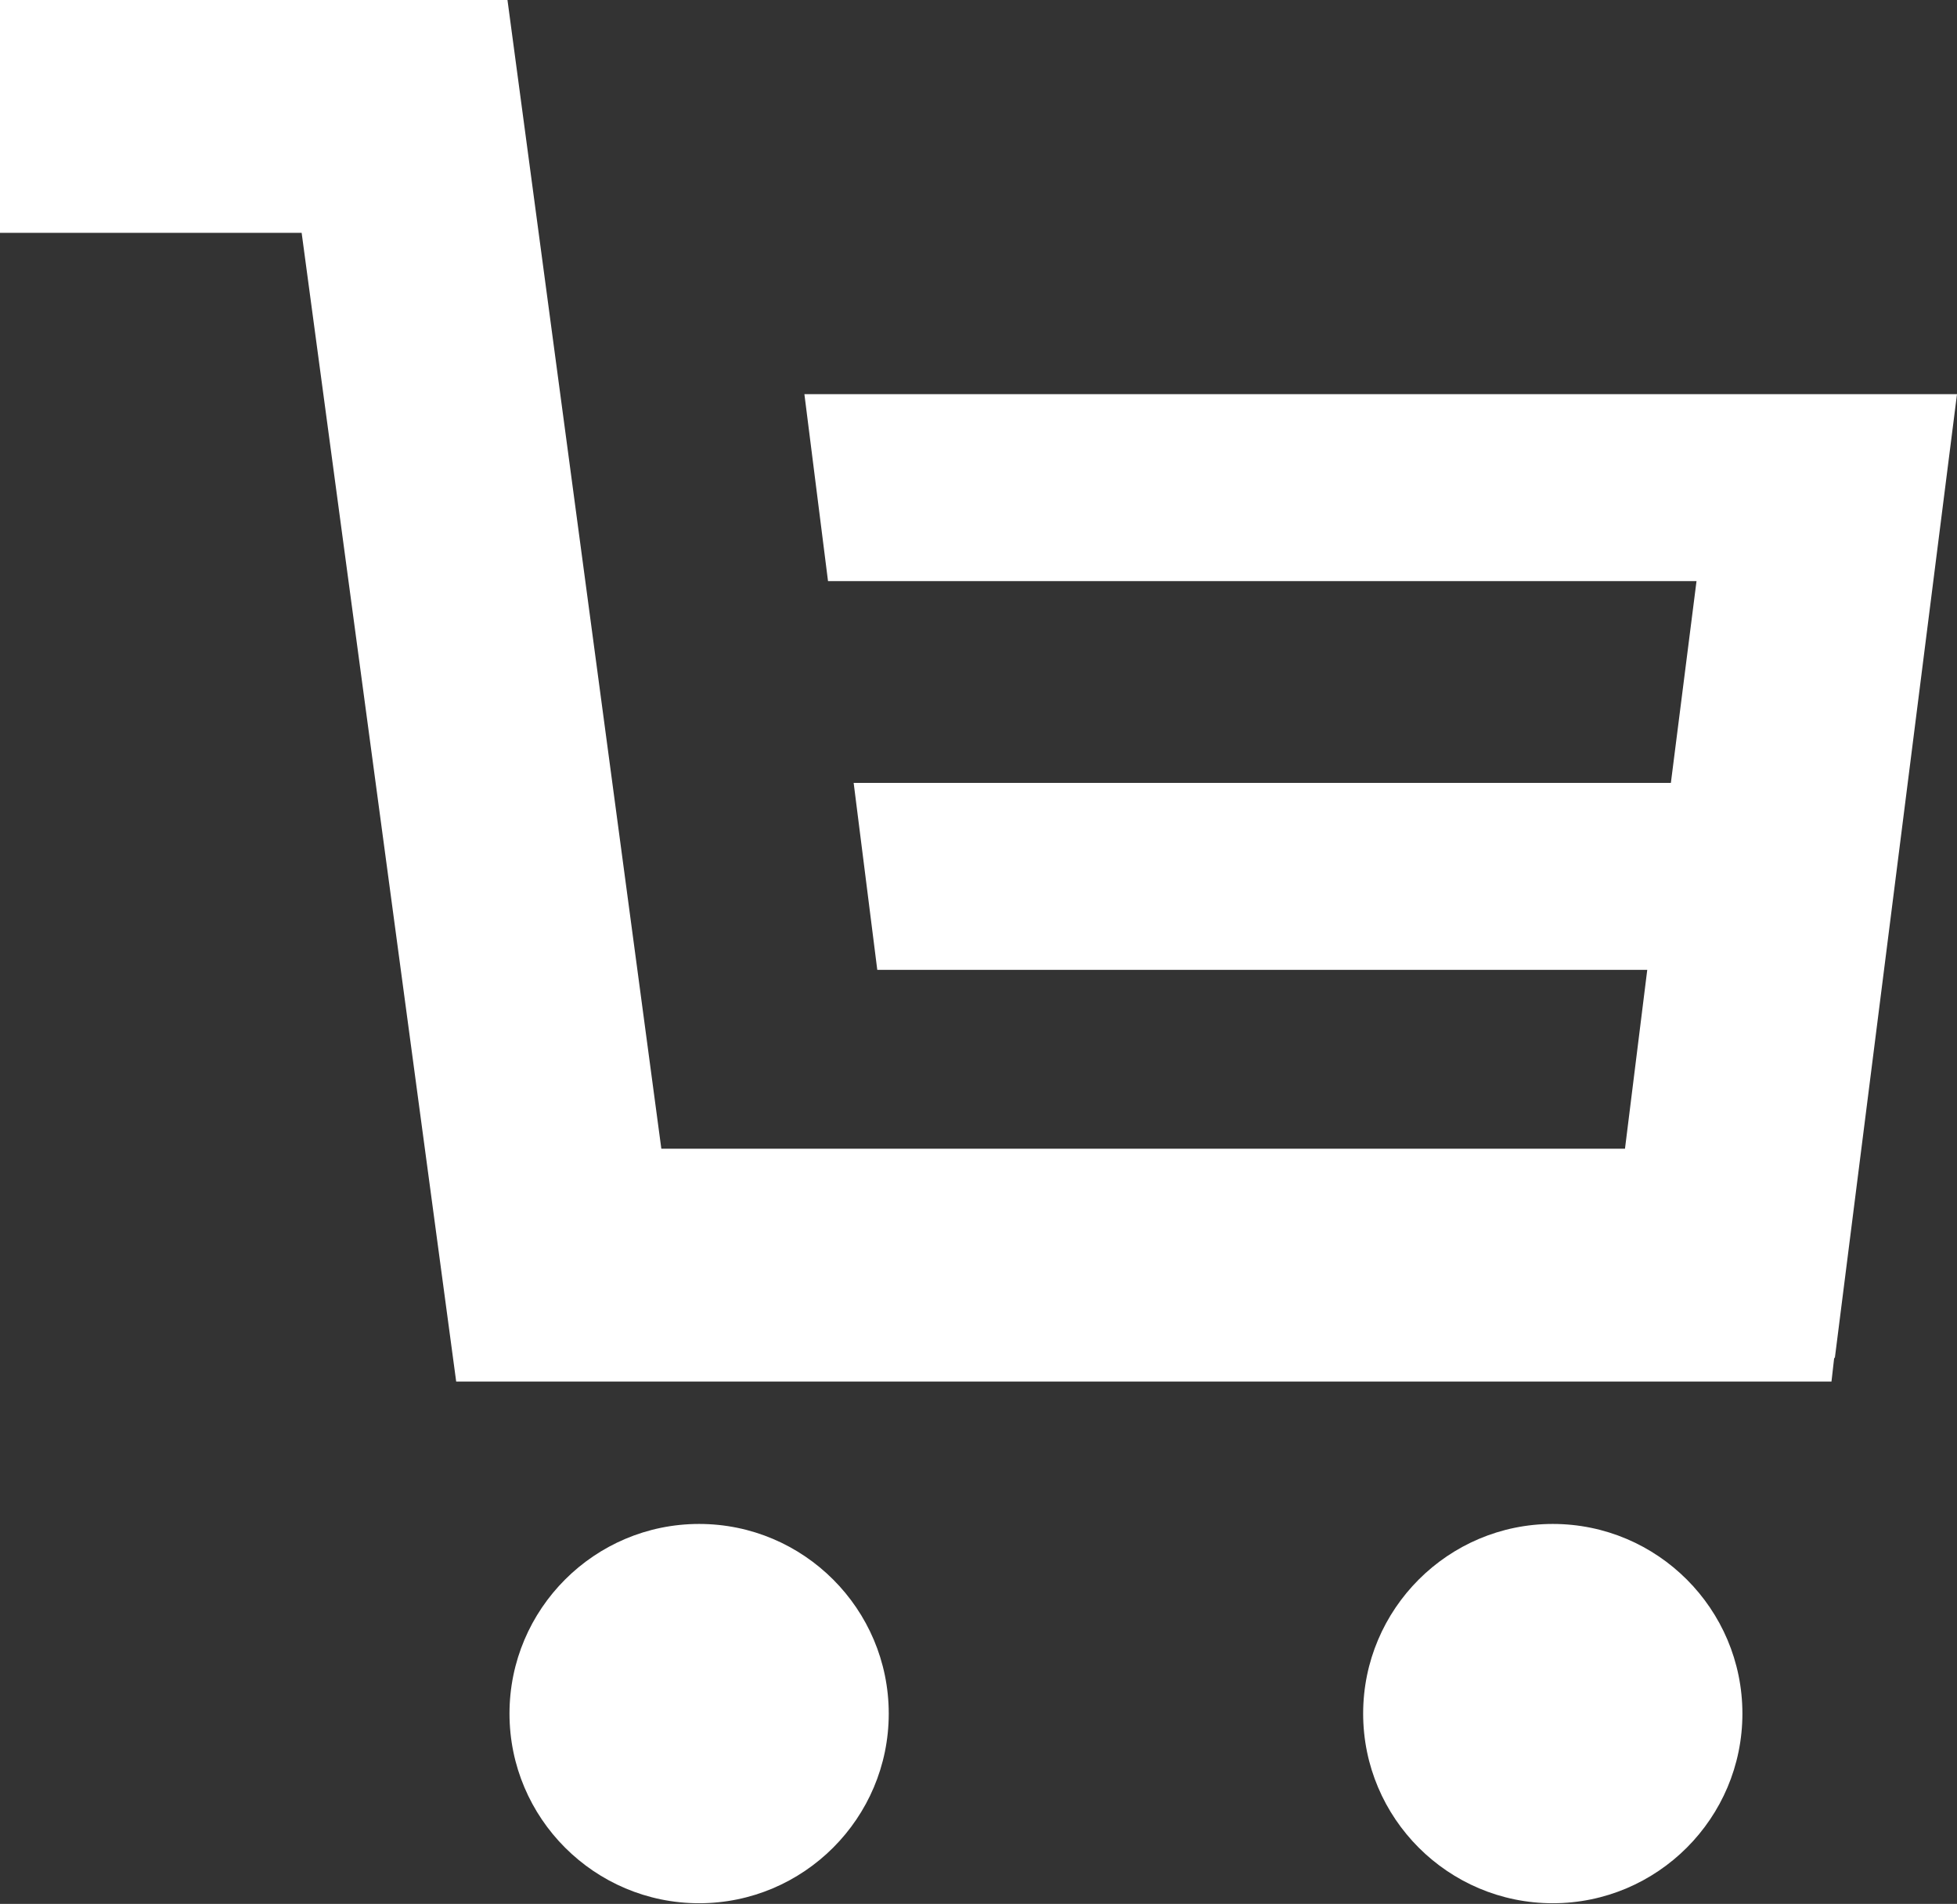
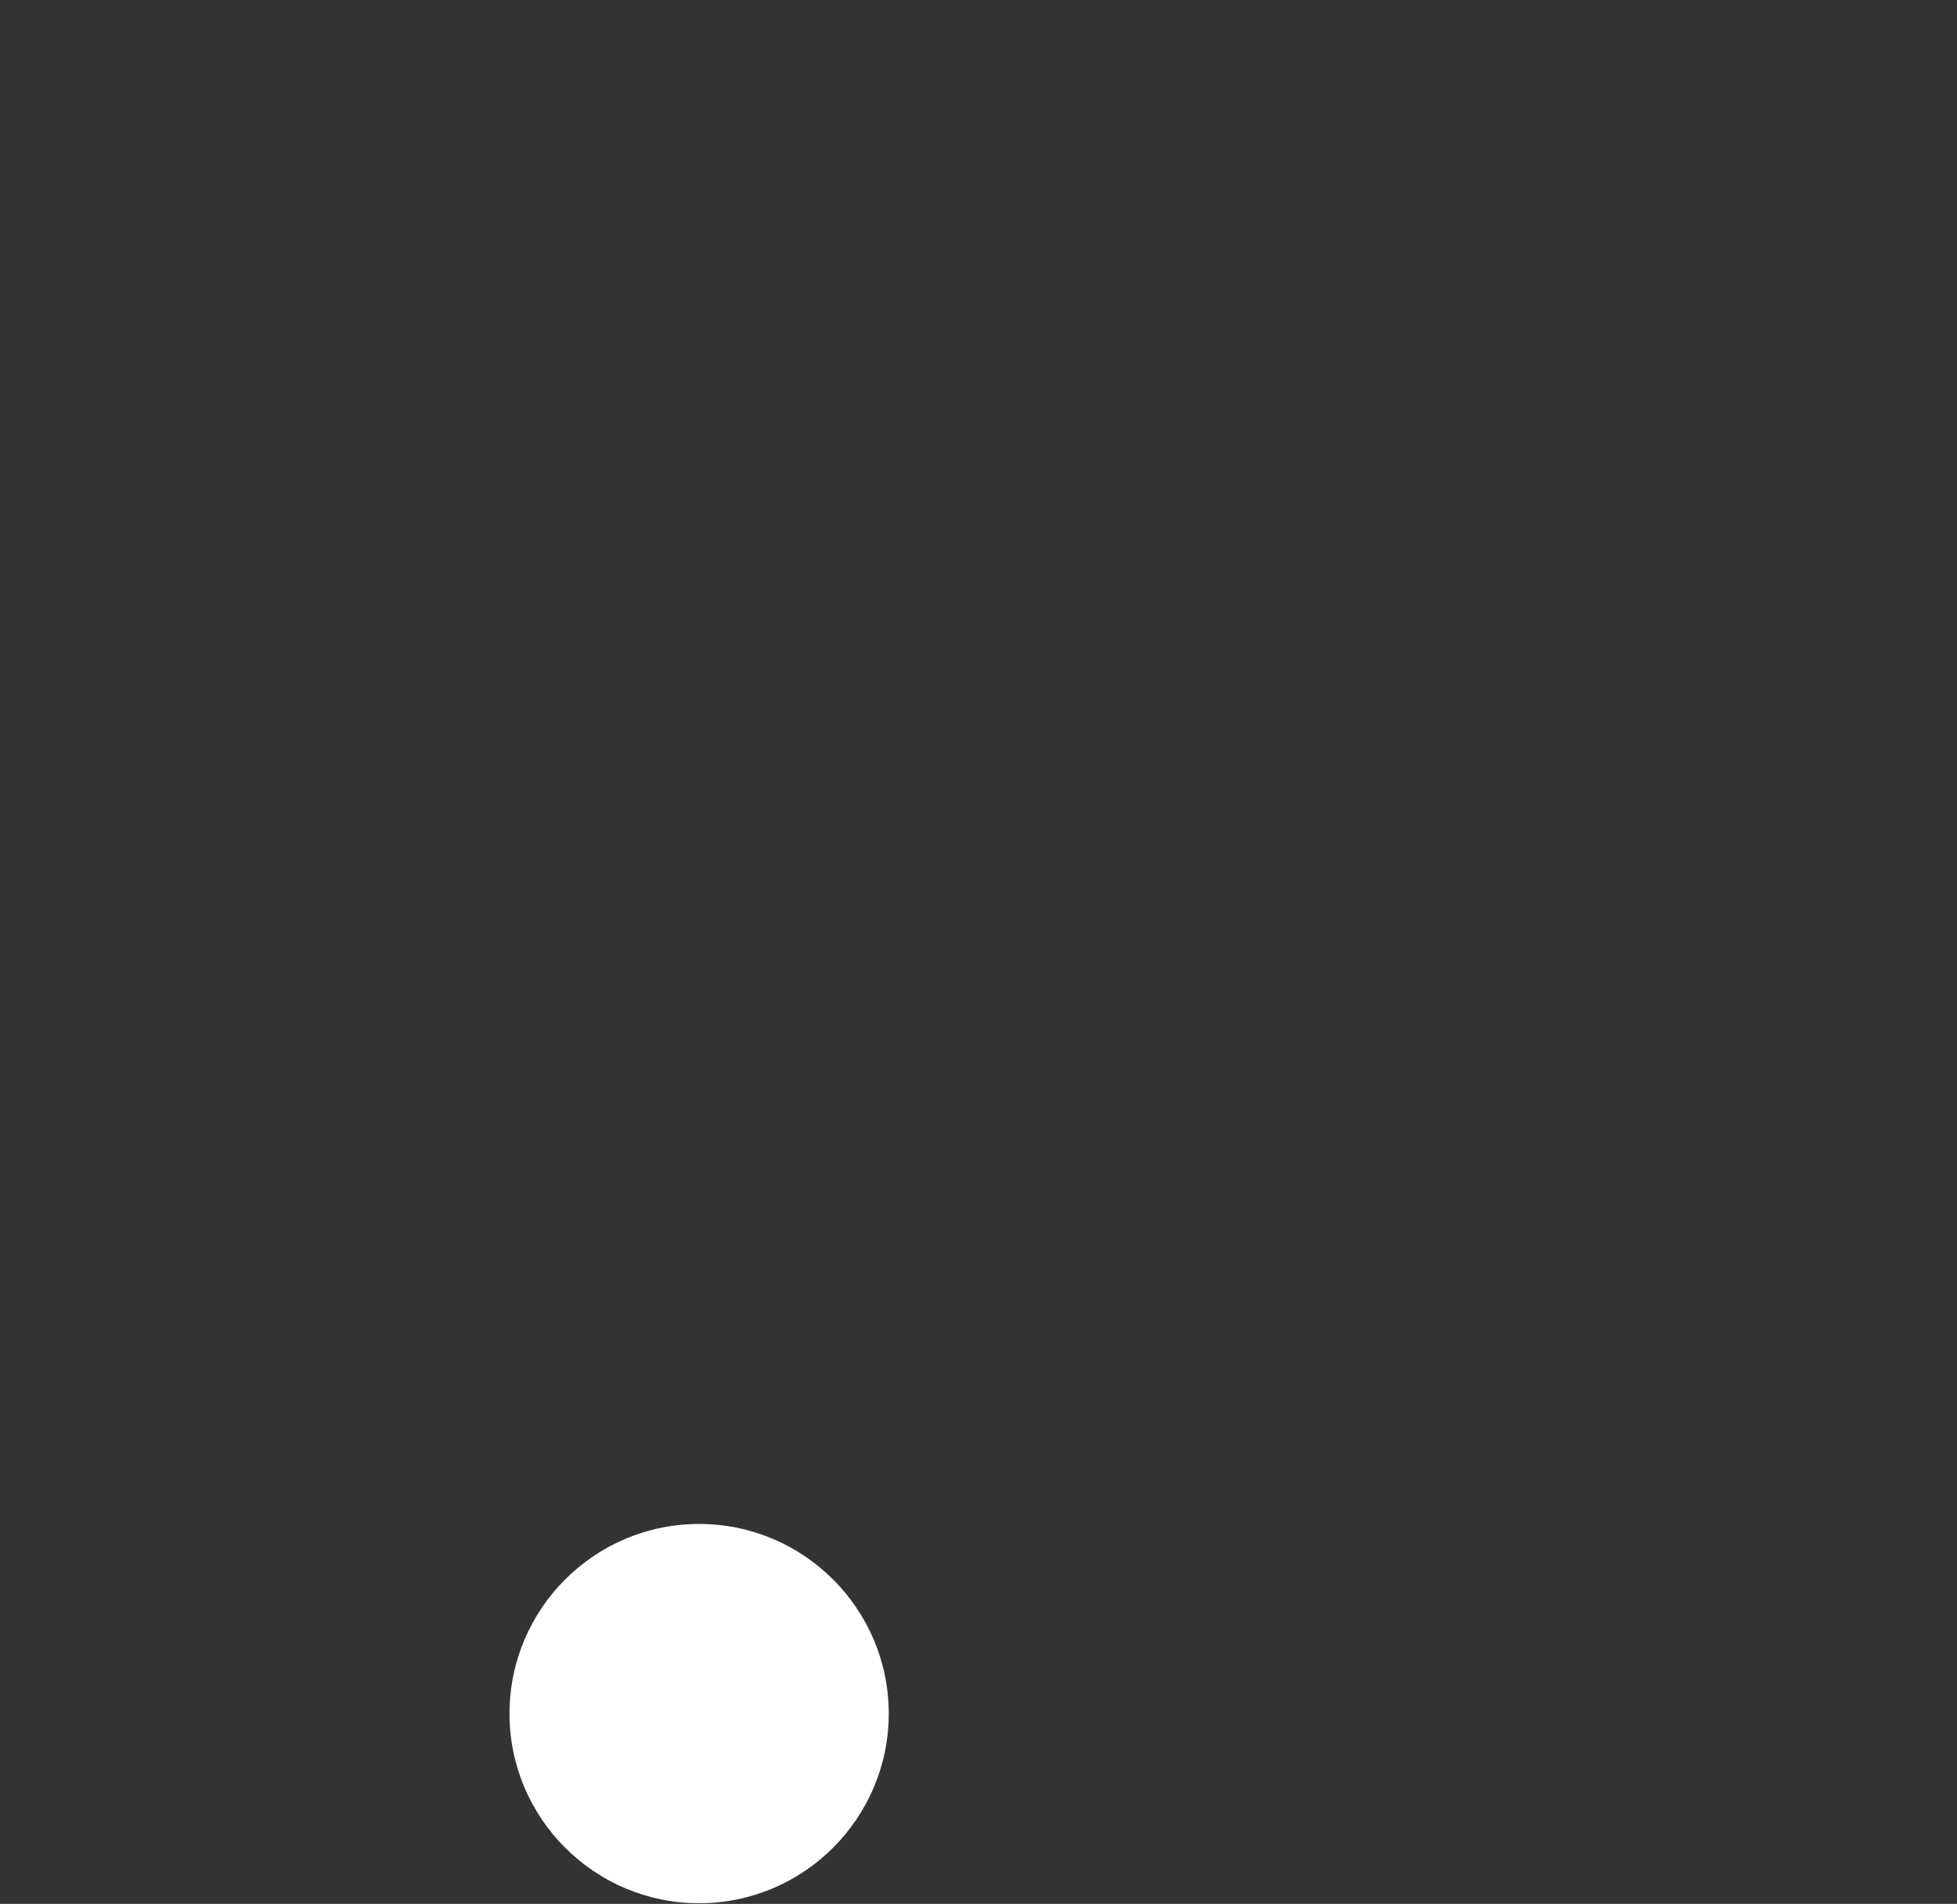
<svg xmlns="http://www.w3.org/2000/svg" id="_レイヤー_2" data-name="レイヤー 2" viewBox="0 0 29 28.21">
  <rect x="0" y="0" width="29" height="28.21" fill="#333333" stroke="none" />
  <defs>
    <style>
      .cls-1 {
        fill: #fff;
      }
    </style>
  </defs>
  <g id="_レイヤー_1-2" data-name="レイヤー 1">
    <g>
-       <polygon class="cls-1" points="11.92 5.84 12.27 8.61 25.14 8.61 24.76 11.6 24.76 11.6 12.65 11.6 13 14.37 24.41 14.37 24.08 17.02 9.8 17.02 7.52 0 0 0 0 3.45 4.47 3.45 6.76 20.47 27.14 20.47 27.18 20.12 27.19 20.12 29 5.84 11.92 5.84" />
      <path class="cls-1" d="M10.36,22.58c-1.55,0-2.81,1.26-2.81,2.81s1.26,2.81,2.81,2.81,2.81-1.26,2.81-2.81-1.26-2.81-2.81-2.81Z" />
-       <path class="cls-1" d="M23.01,22.58c-1.55,0-2.81,1.26-2.81,2.81s1.26,2.81,2.81,2.81,2.81-1.26,2.81-2.81-1.26-2.81-2.81-2.81Z" />
    </g>
  </g>
</svg>